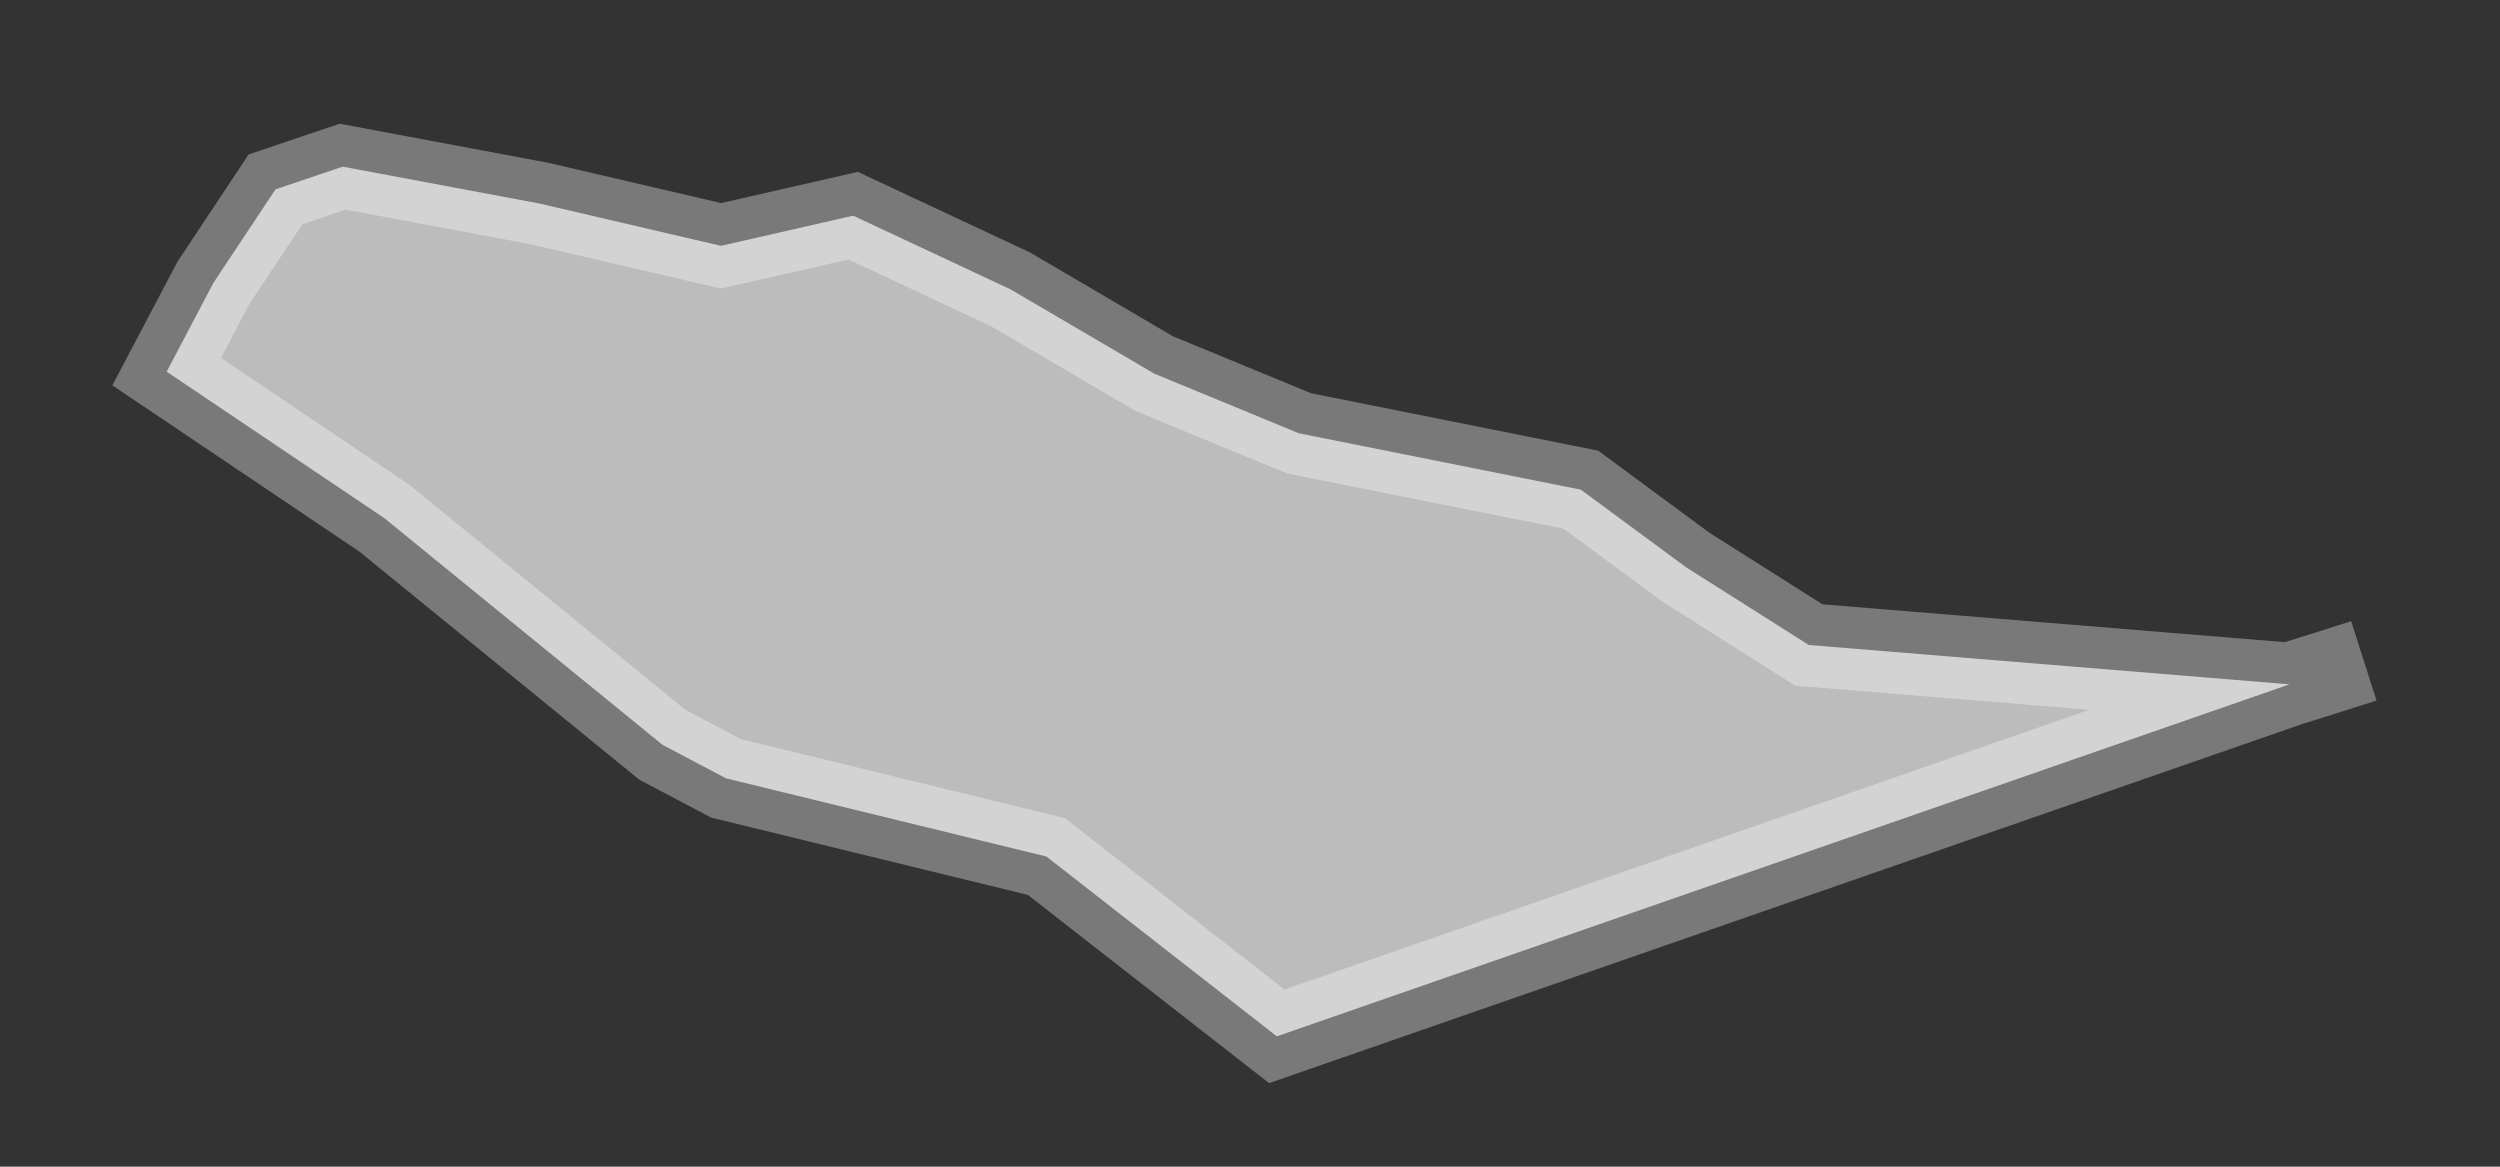
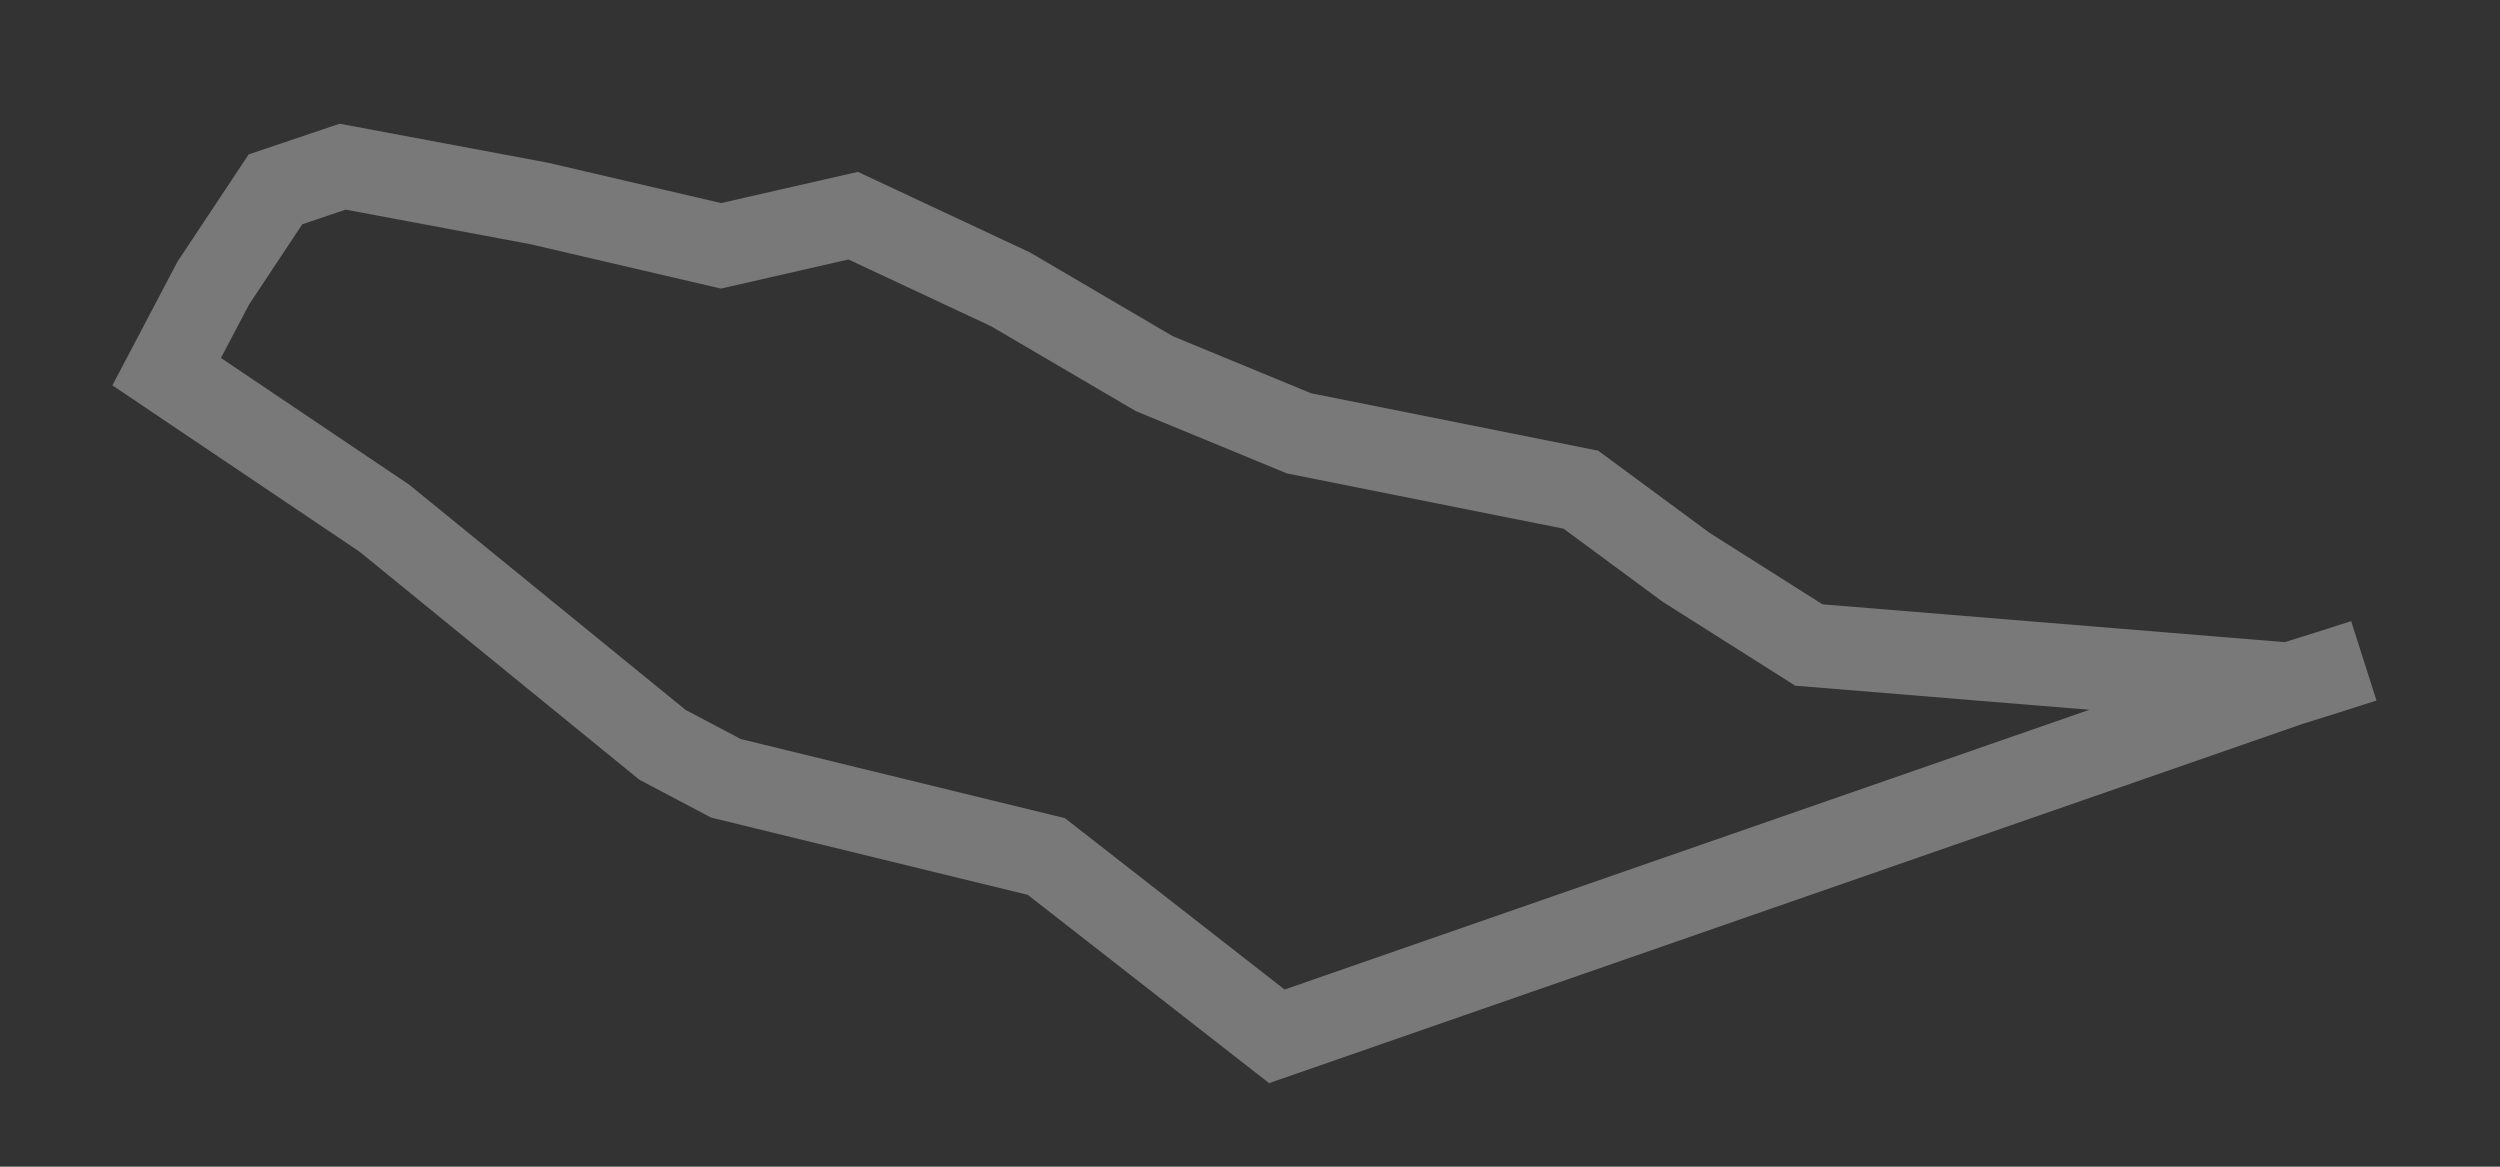
<svg xmlns="http://www.w3.org/2000/svg" width="15" height="7" viewBox="0 0 15 7" fill="none">
  <rect x="0" y="0" width="15" height="7" fill="#333333" stroke="none" />
-   <path d="M13.737 4.106L7.661 6.218L6.278 5.139L4.356 4.67L3.975 4.469L2.306 3.109L1 2.23L1.28 1.698L1.653 1.136L2.056 1L3.236 1.221L4.326 1.475L5.119 1.294L6.063 1.736L6.926 2.242L7.794 2.6L9.485 2.938L10.117 3.404L10.853 3.87L13.737 4.106Z" fill="white" fill-opacity="0.67" />
  <path d="M13.737 4.106L7.661 6.218L6.278 5.139L4.356 4.67L3.975 4.469L2.306 3.109L1 2.23L1.28 1.698L1.653 1.136L2.056 1L3.236 1.221L4.326 1.475L5.119 1.294L6.063 1.736L6.926 2.242L7.794 2.6L9.485 2.938L10.117 3.404L10.853 3.87L13.737 4.106ZM13.737 4.106L13.97 4.033L14.183 3.965" stroke="white" stroke-opacity="0.34" stroke-width="0.5" />
</svg>